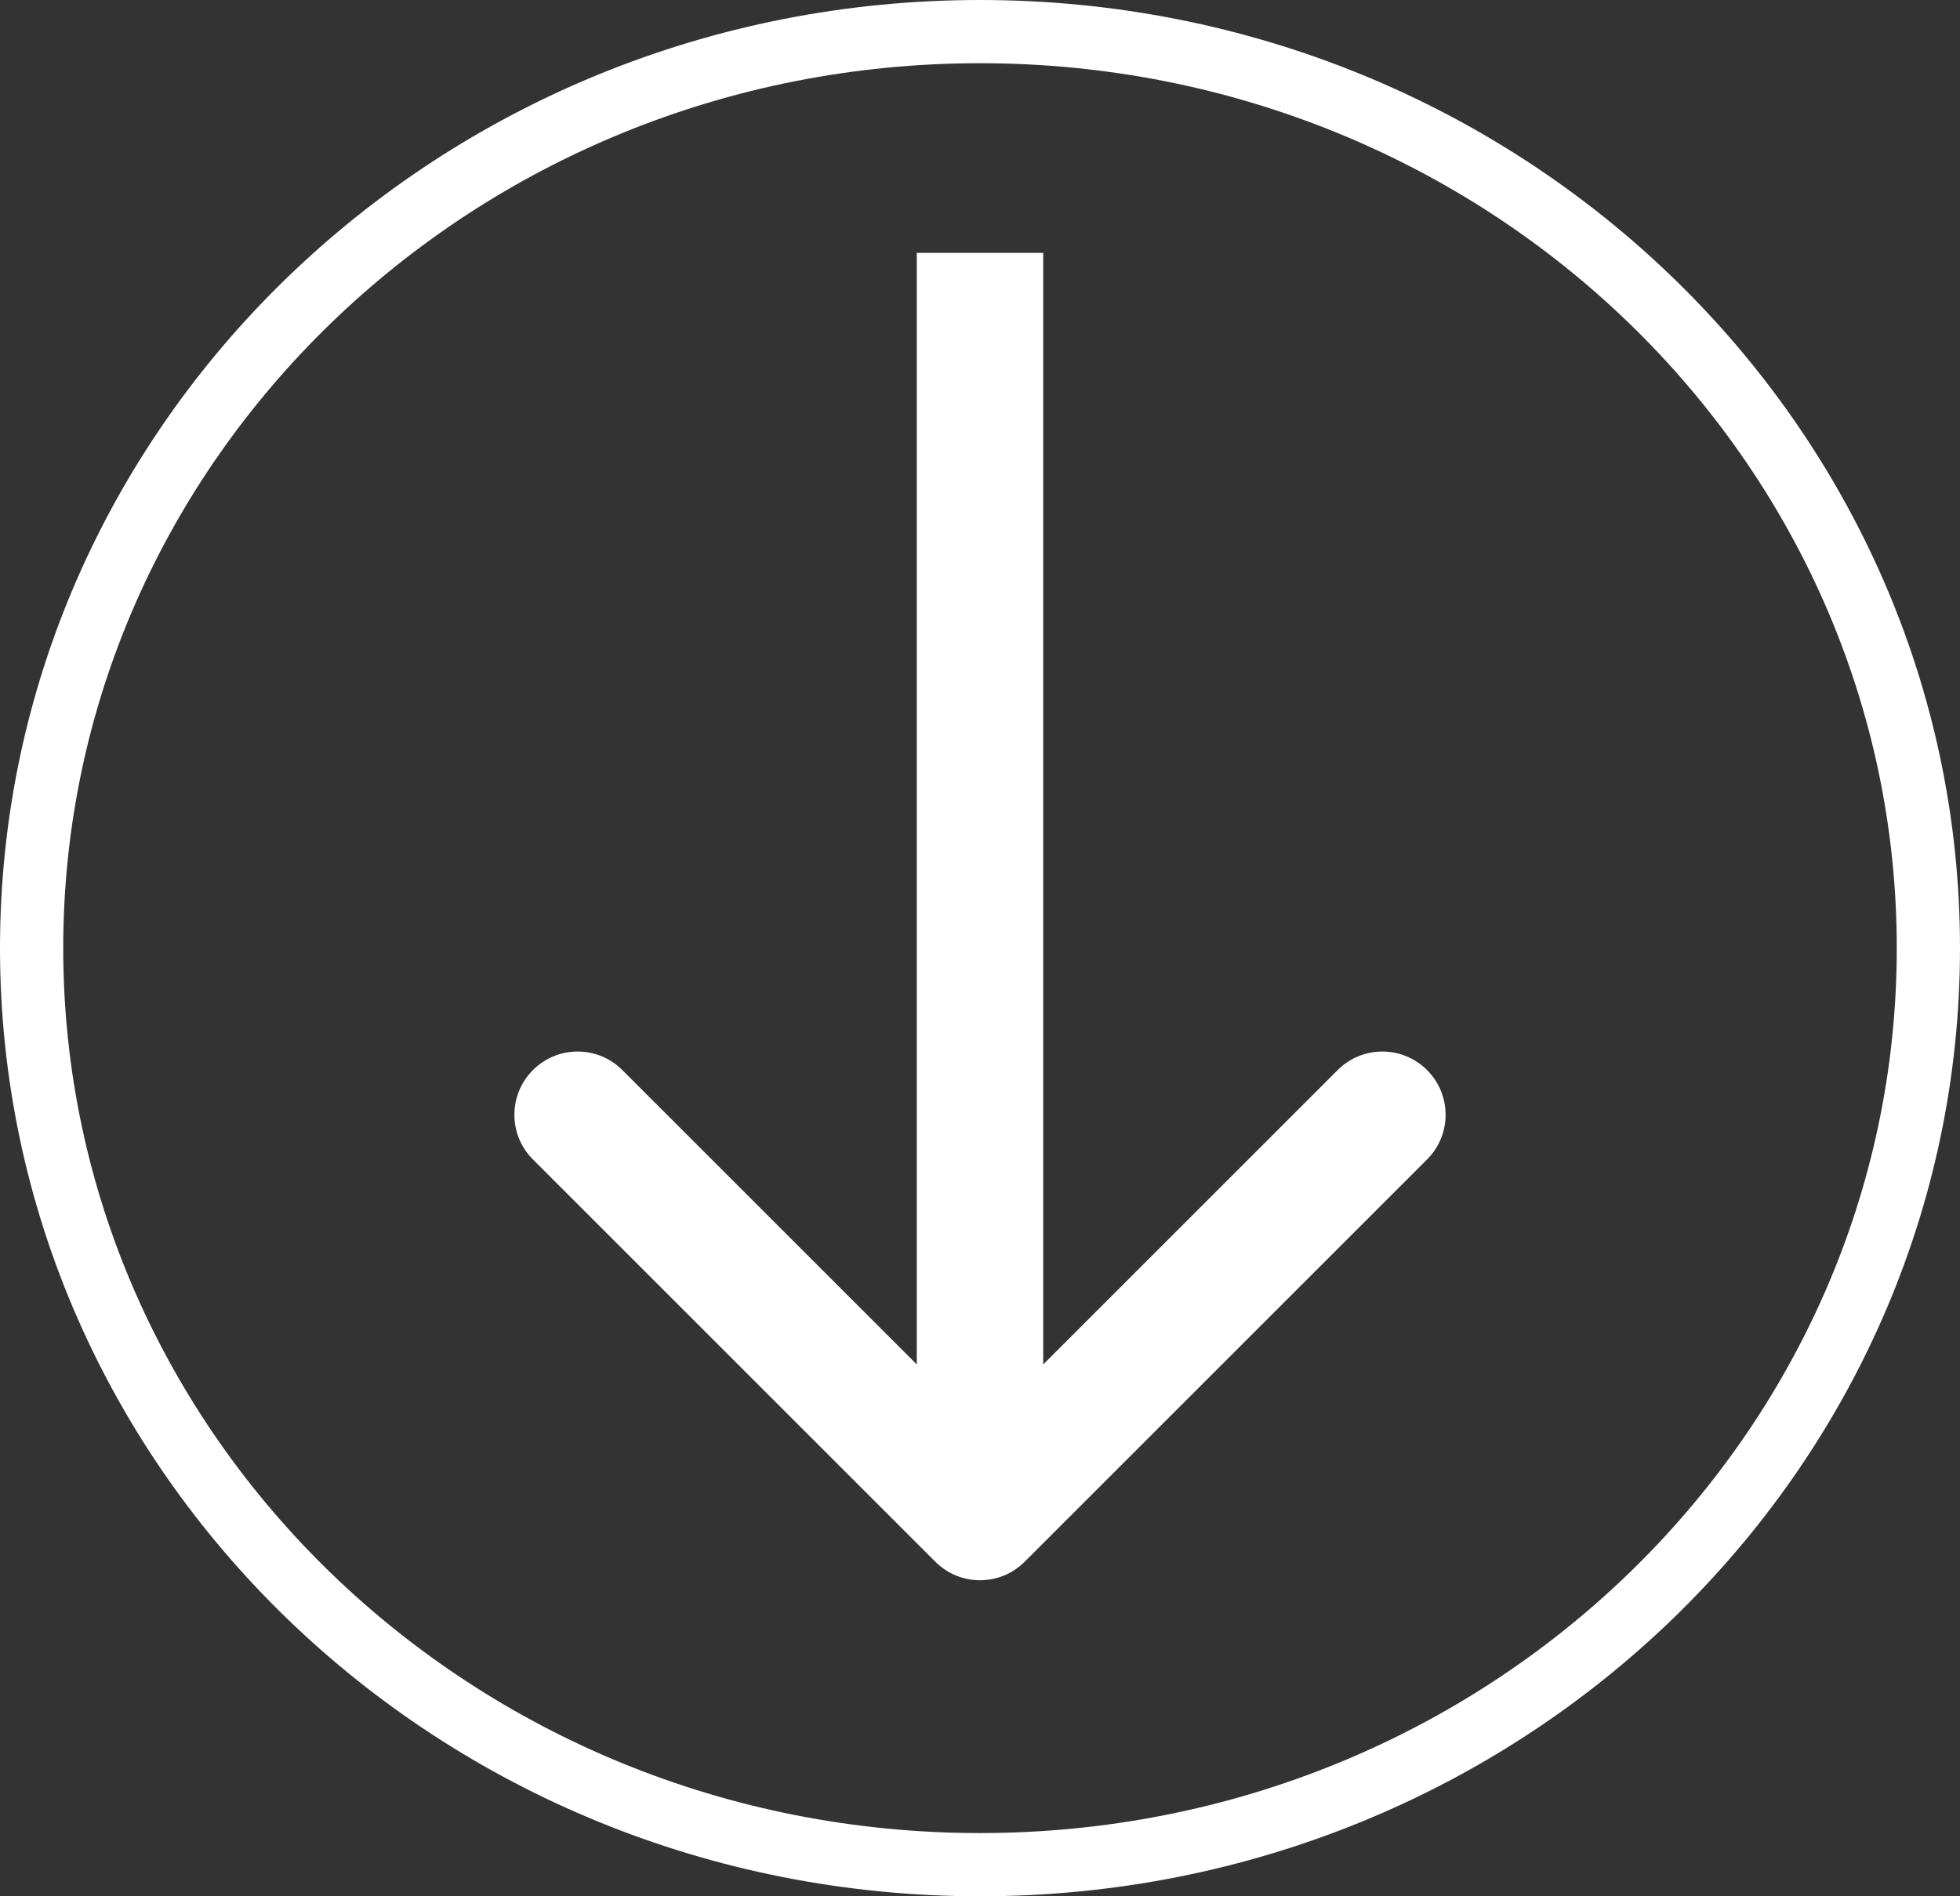
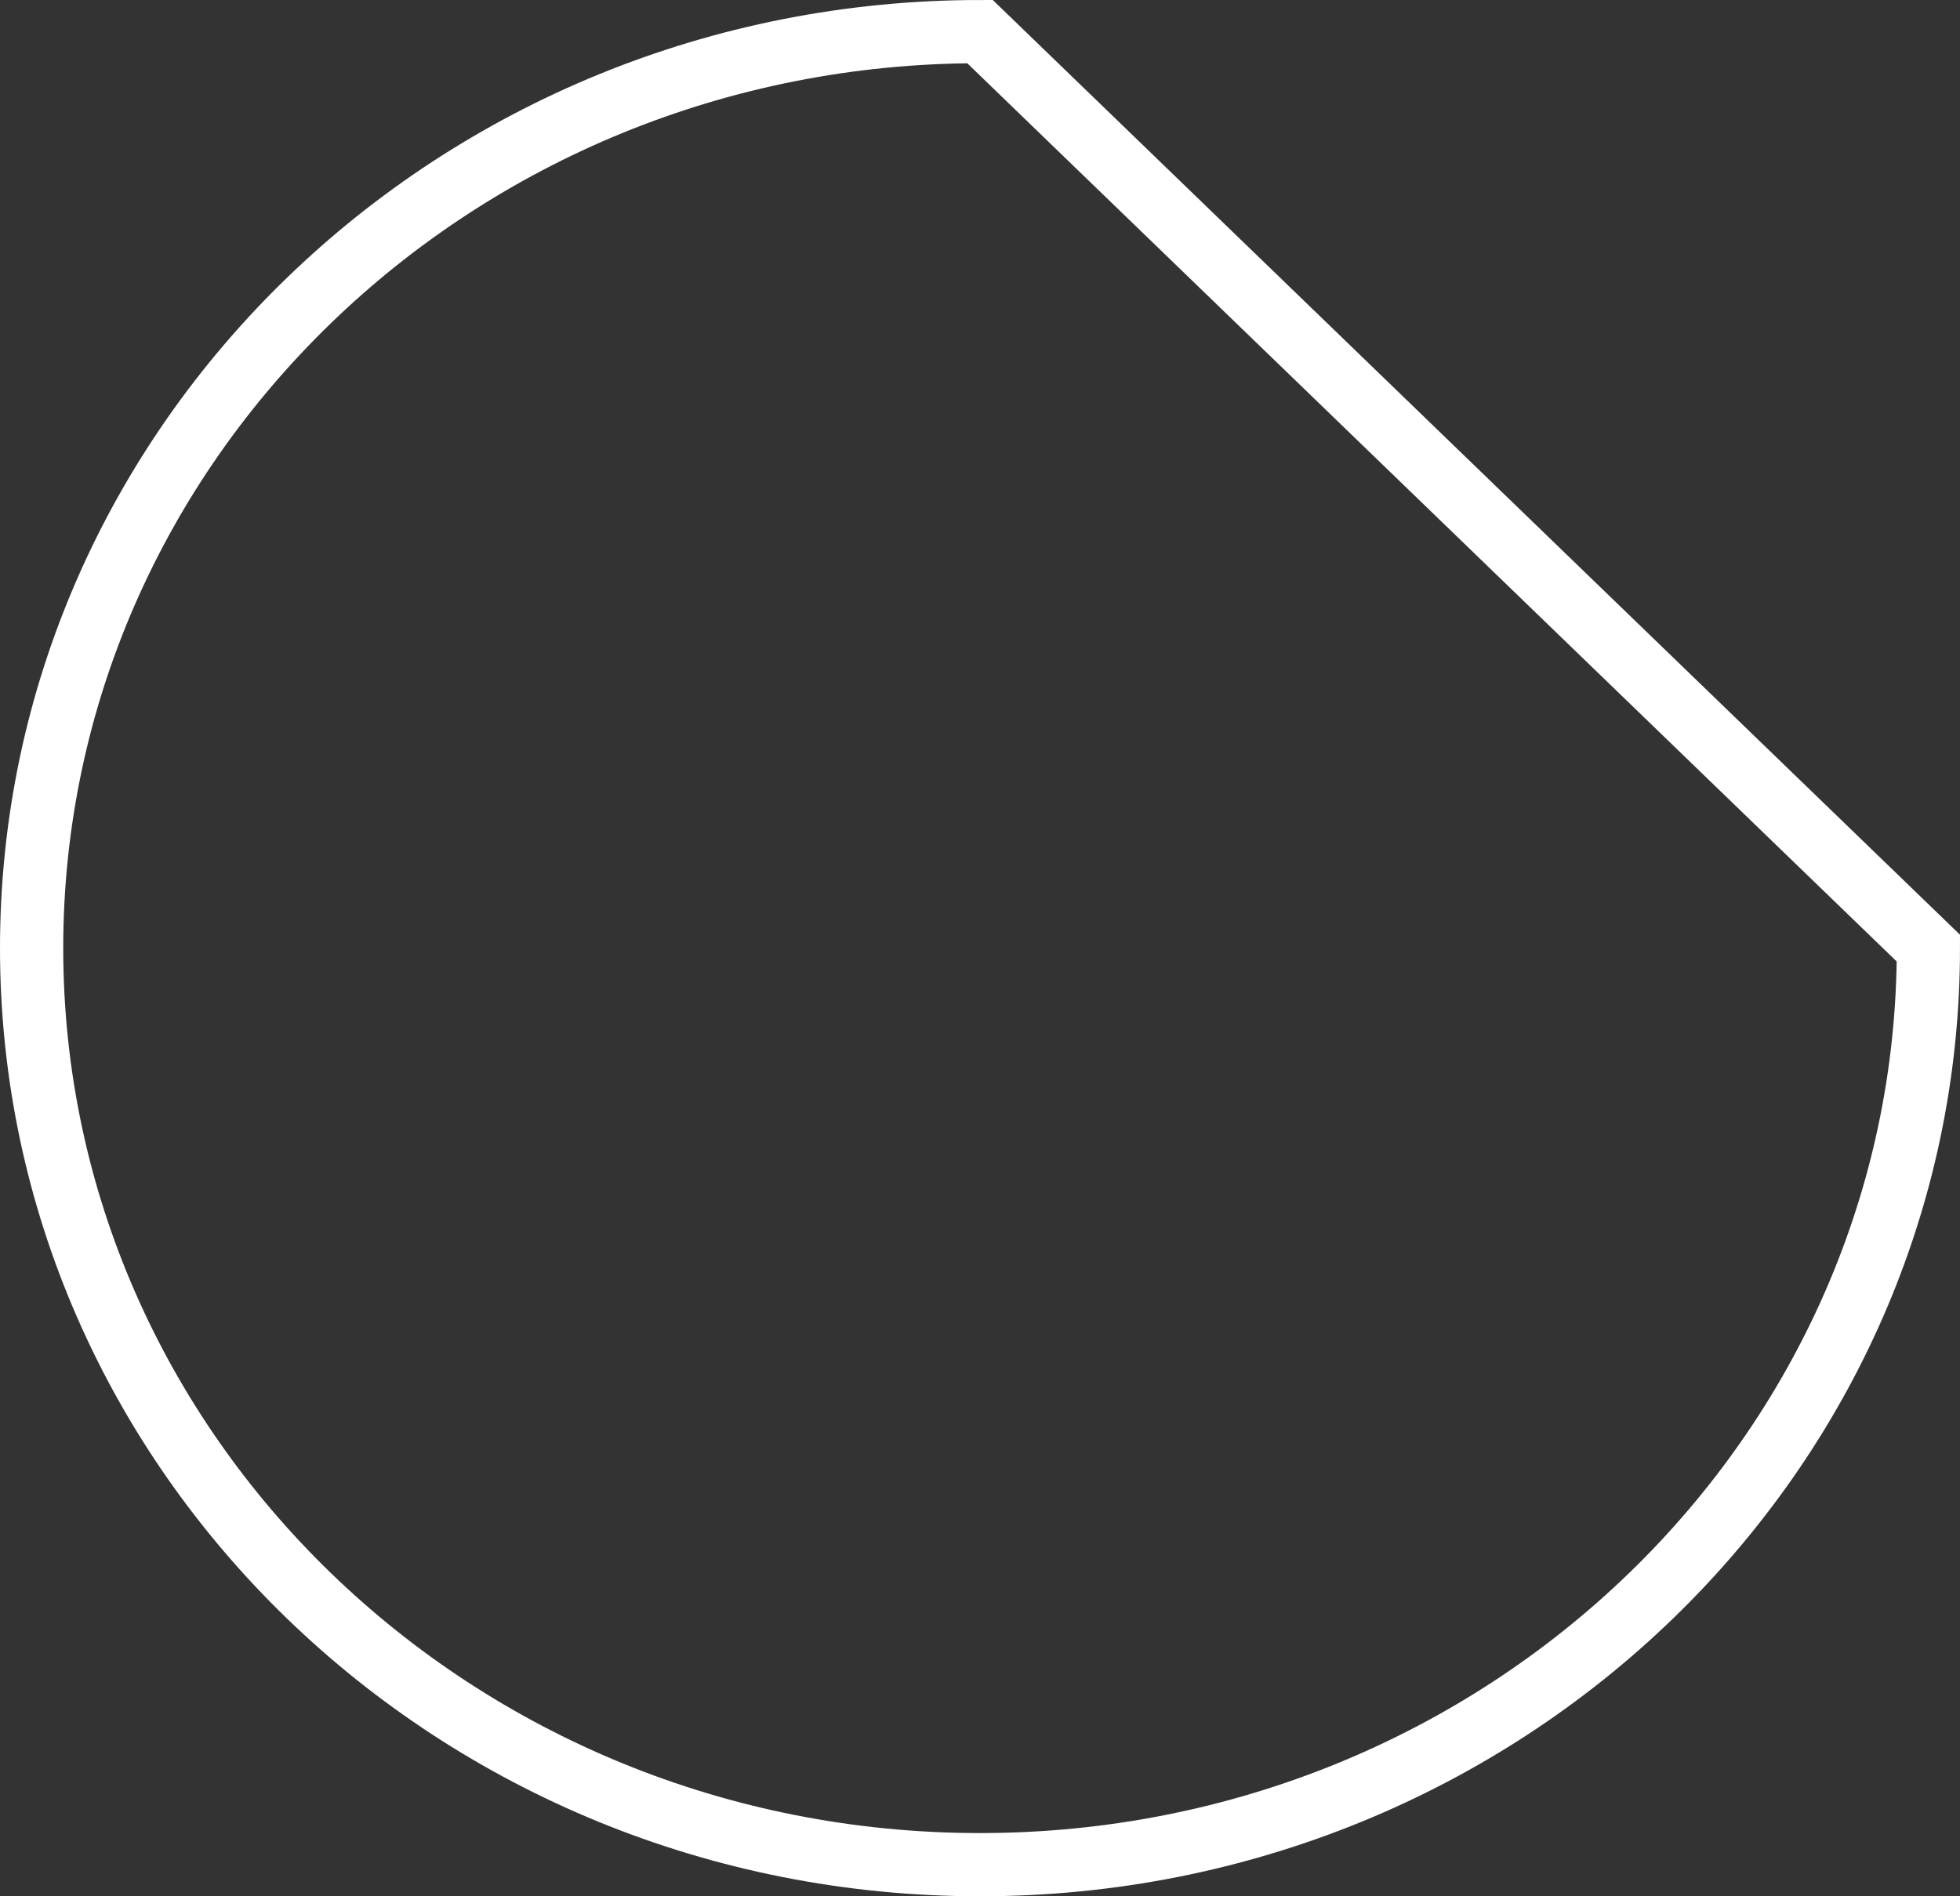
<svg xmlns="http://www.w3.org/2000/svg" width="31" height="30" viewBox="0 0 31 30" fill="none">
  <rect x="0" y="0" width="31" height="30" fill="#333333" stroke="none" />
-   <path d="M30.5 15C30.5 22.993 23.8 29.5 15.5 29.5C7.2 29.5 0.5 22.993 0.5 15C0.5 7.007 7.2 0.5 15.5 0.5C23.8 0.5 30.5 7.007 30.5 15Z" stroke="white" />
-   <path d="M14.793 24.707C15.183 25.098 15.817 25.098 16.207 24.707L22.571 18.343C22.962 17.953 22.962 17.32 22.571 16.929C22.18 16.538 21.547 16.538 21.157 16.929L15.5 22.586L9.843 16.929C9.453 16.538 8.819 16.538 8.429 16.929C8.038 17.32 8.038 17.953 8.429 18.343L14.793 24.707ZM14.5 4L14.5 24H16.5L16.5 4H14.5Z" fill="white" />
+   <path d="M30.5 15C30.5 22.993 23.8 29.5 15.5 29.5C7.2 29.5 0.5 22.993 0.5 15C0.5 7.007 7.2 0.5 15.5 0.5Z" stroke="white" />
</svg>